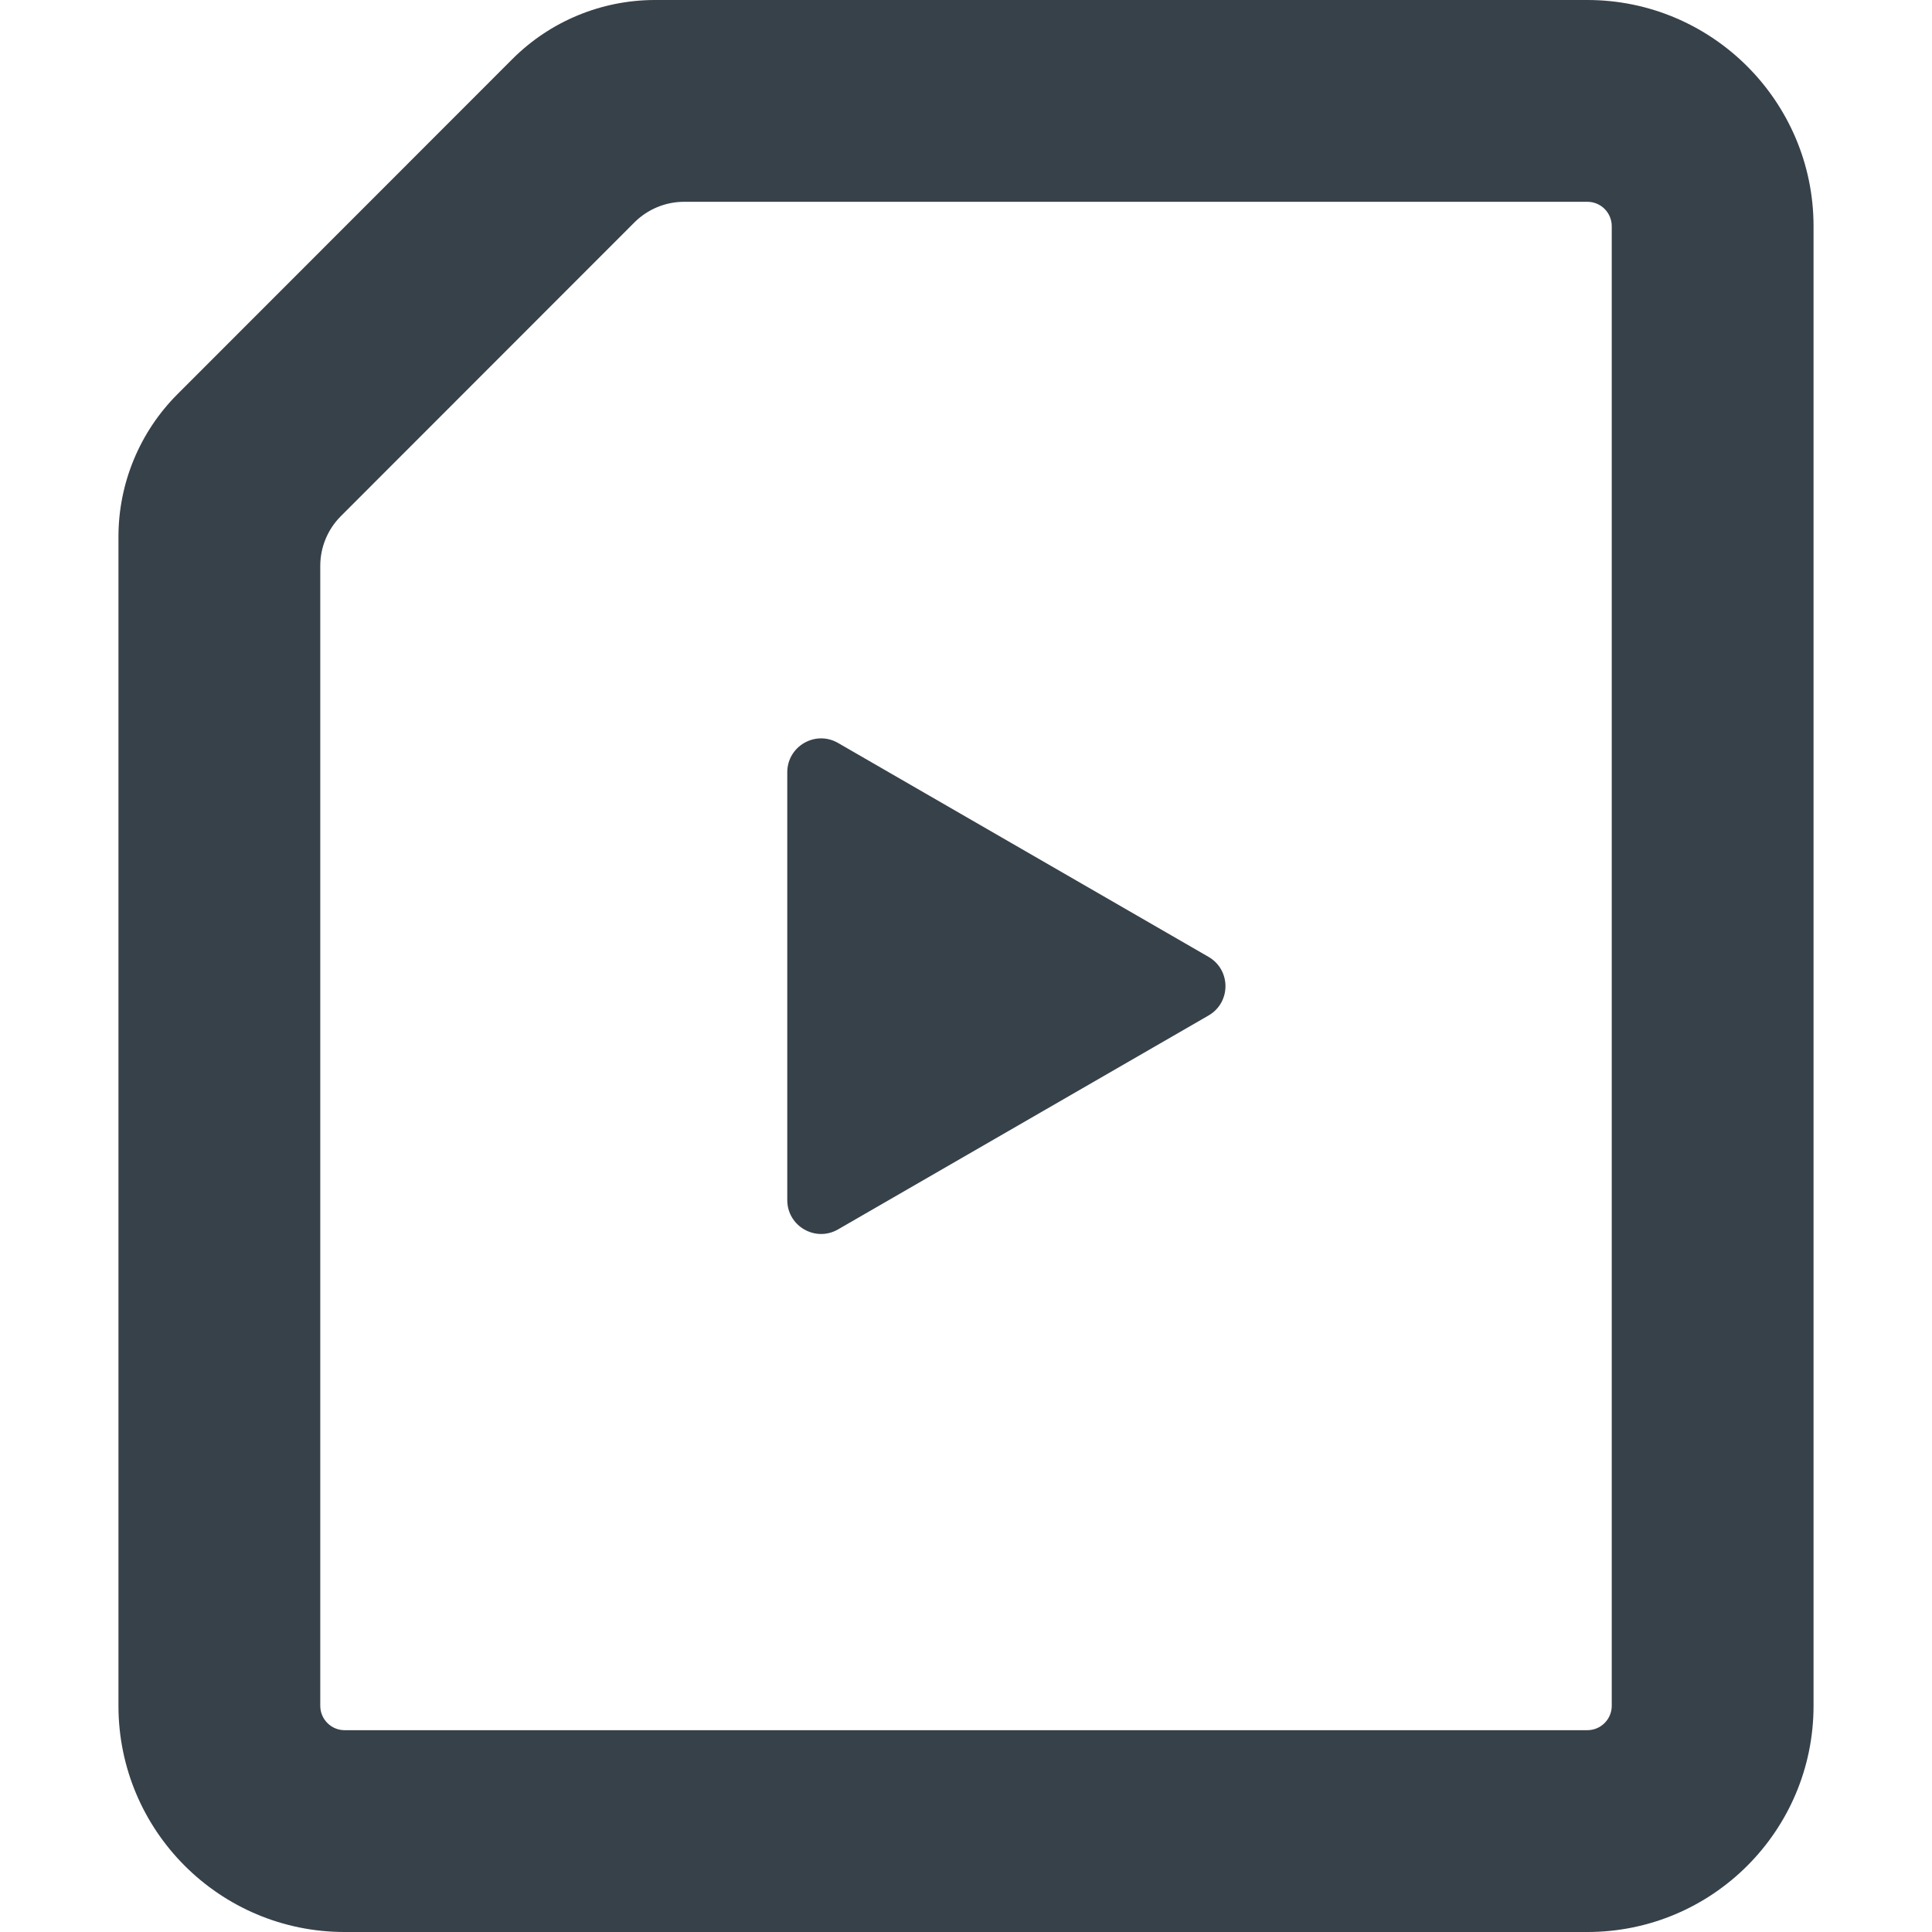
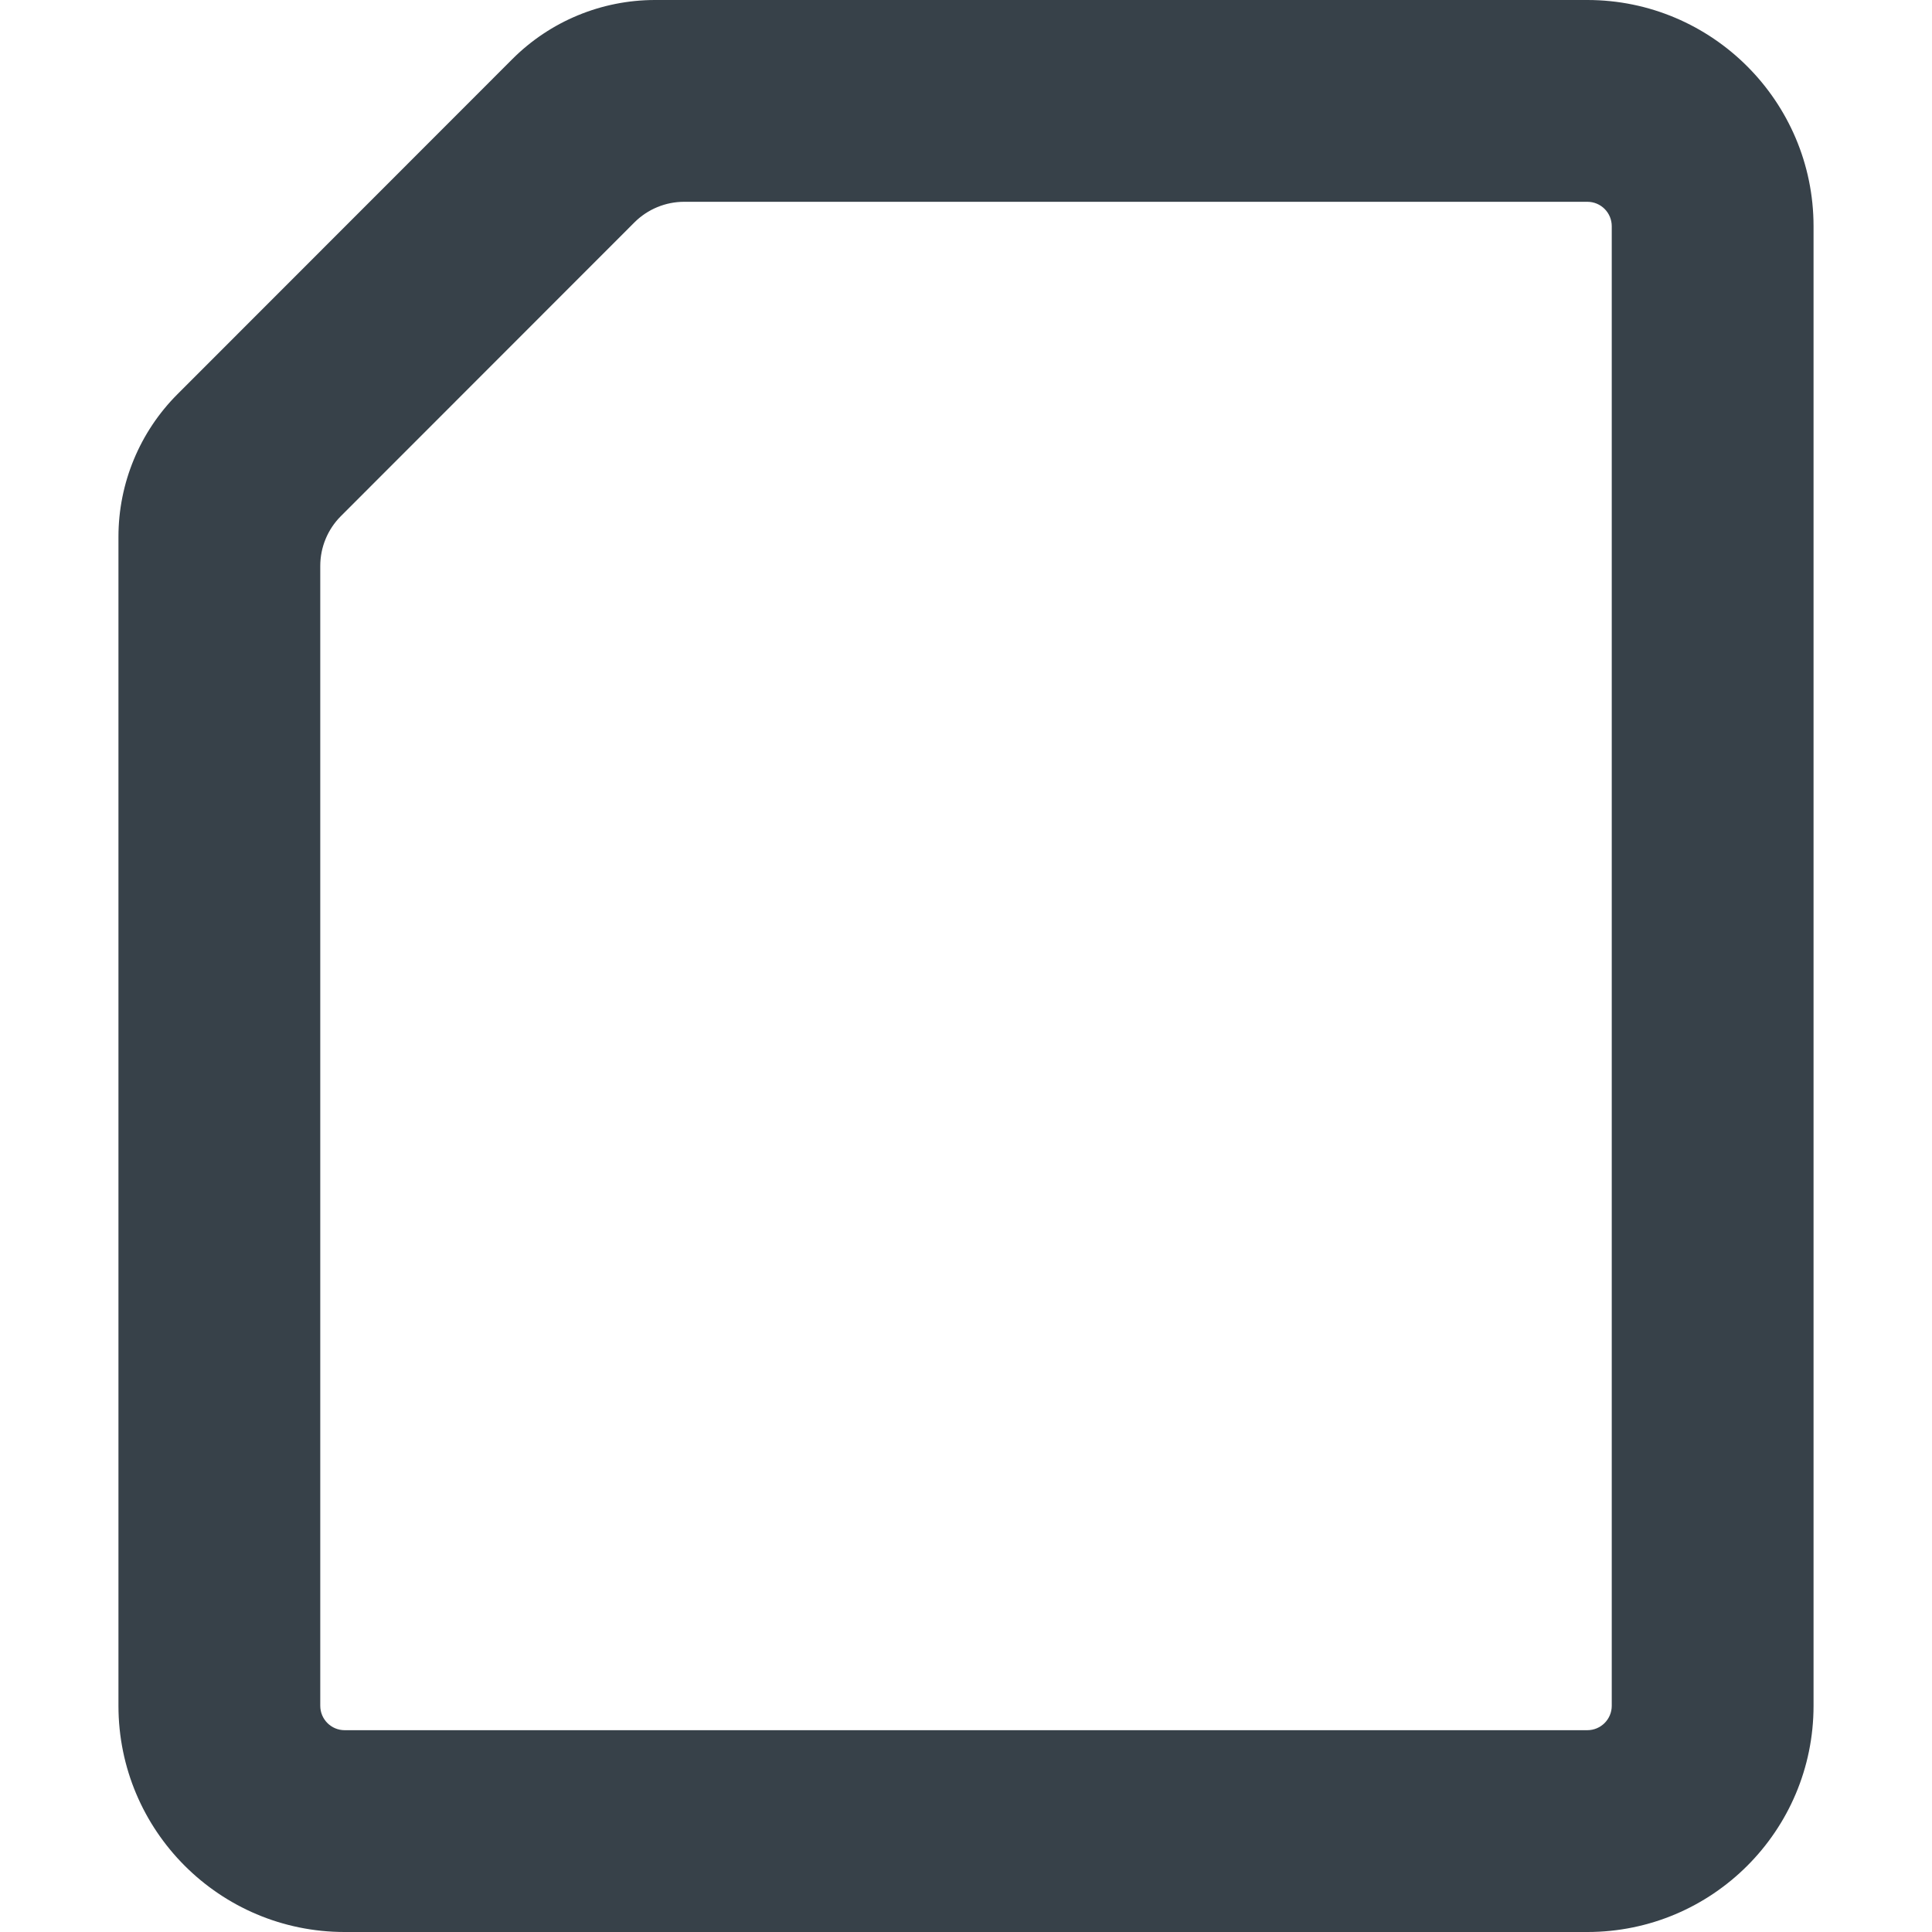
<svg xmlns="http://www.w3.org/2000/svg" version="1.1" id="_x31_0" x="0px" y="0px" viewBox="0 0 512 512" style="enable-background:new 0 0 512 512;" xml:space="preserve">
  <style type="text/css">
	.st0{fill:#374149;}
</style>
  <g>
-     <path class="st0" d="M222.088,325.805l98.188-56.688c5.98-3.453,5.98-12.086,0-15.538l-98.188-56.688   c-5.98-3.453-13.453,0.863-13.453,7.77v113.375C208.635,324.942,216.108,329.258,222.088,325.805z" />
    <path class="st0" d="M420.662,0h-247.07c-14.191,0-27.797,5.637-37.828,15.676l0,0L47.044,104.45   c-10.023,10.027-15.652,23.625-15.652,37.801l0,0v309.8c0,33.11,26.84,59.95,59.95,59.95h329.32   c33.106,0,59.946-26.84,59.946-59.95V59.95C480.608,26.894,453.716,0,420.662,0z M84.873,149.973c0-4.946,1.961-9.688,5.453-13.184   l77.801-77.847c3.5-3.496,8.242-5.465,13.191-5.465h239.344c3.582,0,6.469,2.89,6.469,6.473V452.05   c0,3.574-2.898,6.469-6.469,6.469H91.342c-3.574,0-6.469-2.894-6.469-6.469V149.973z" />
  </g>
</svg>